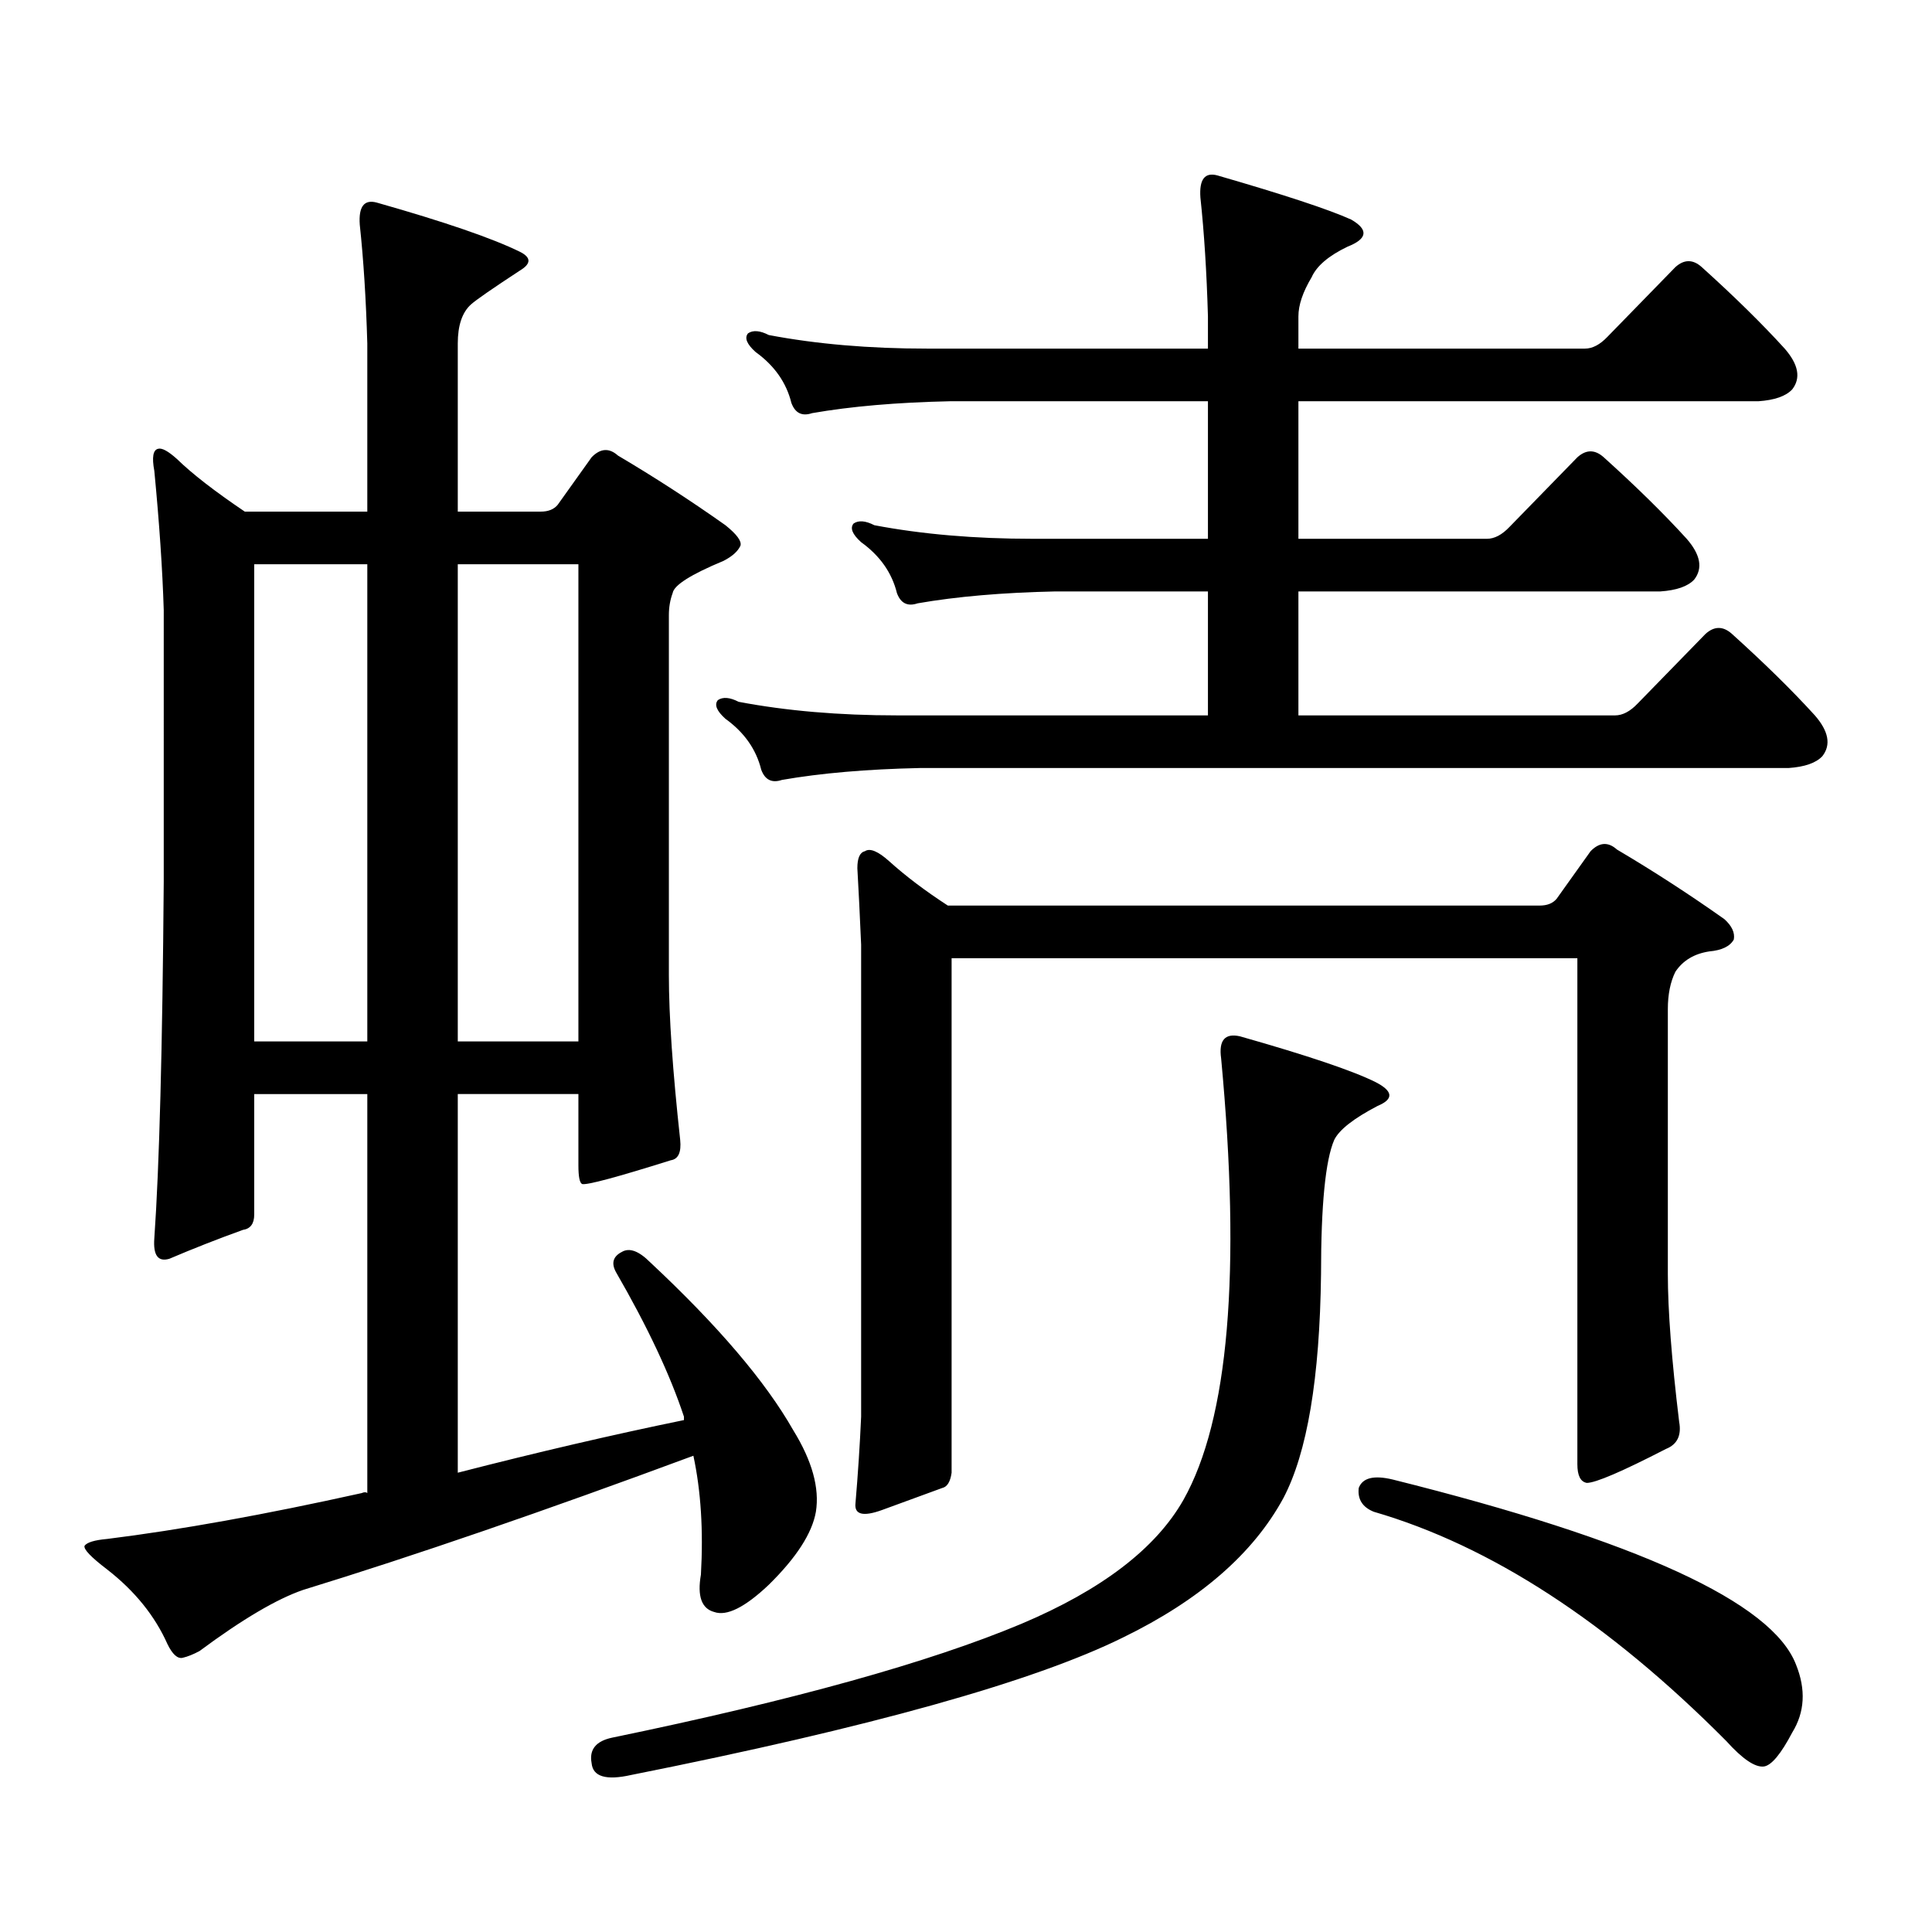
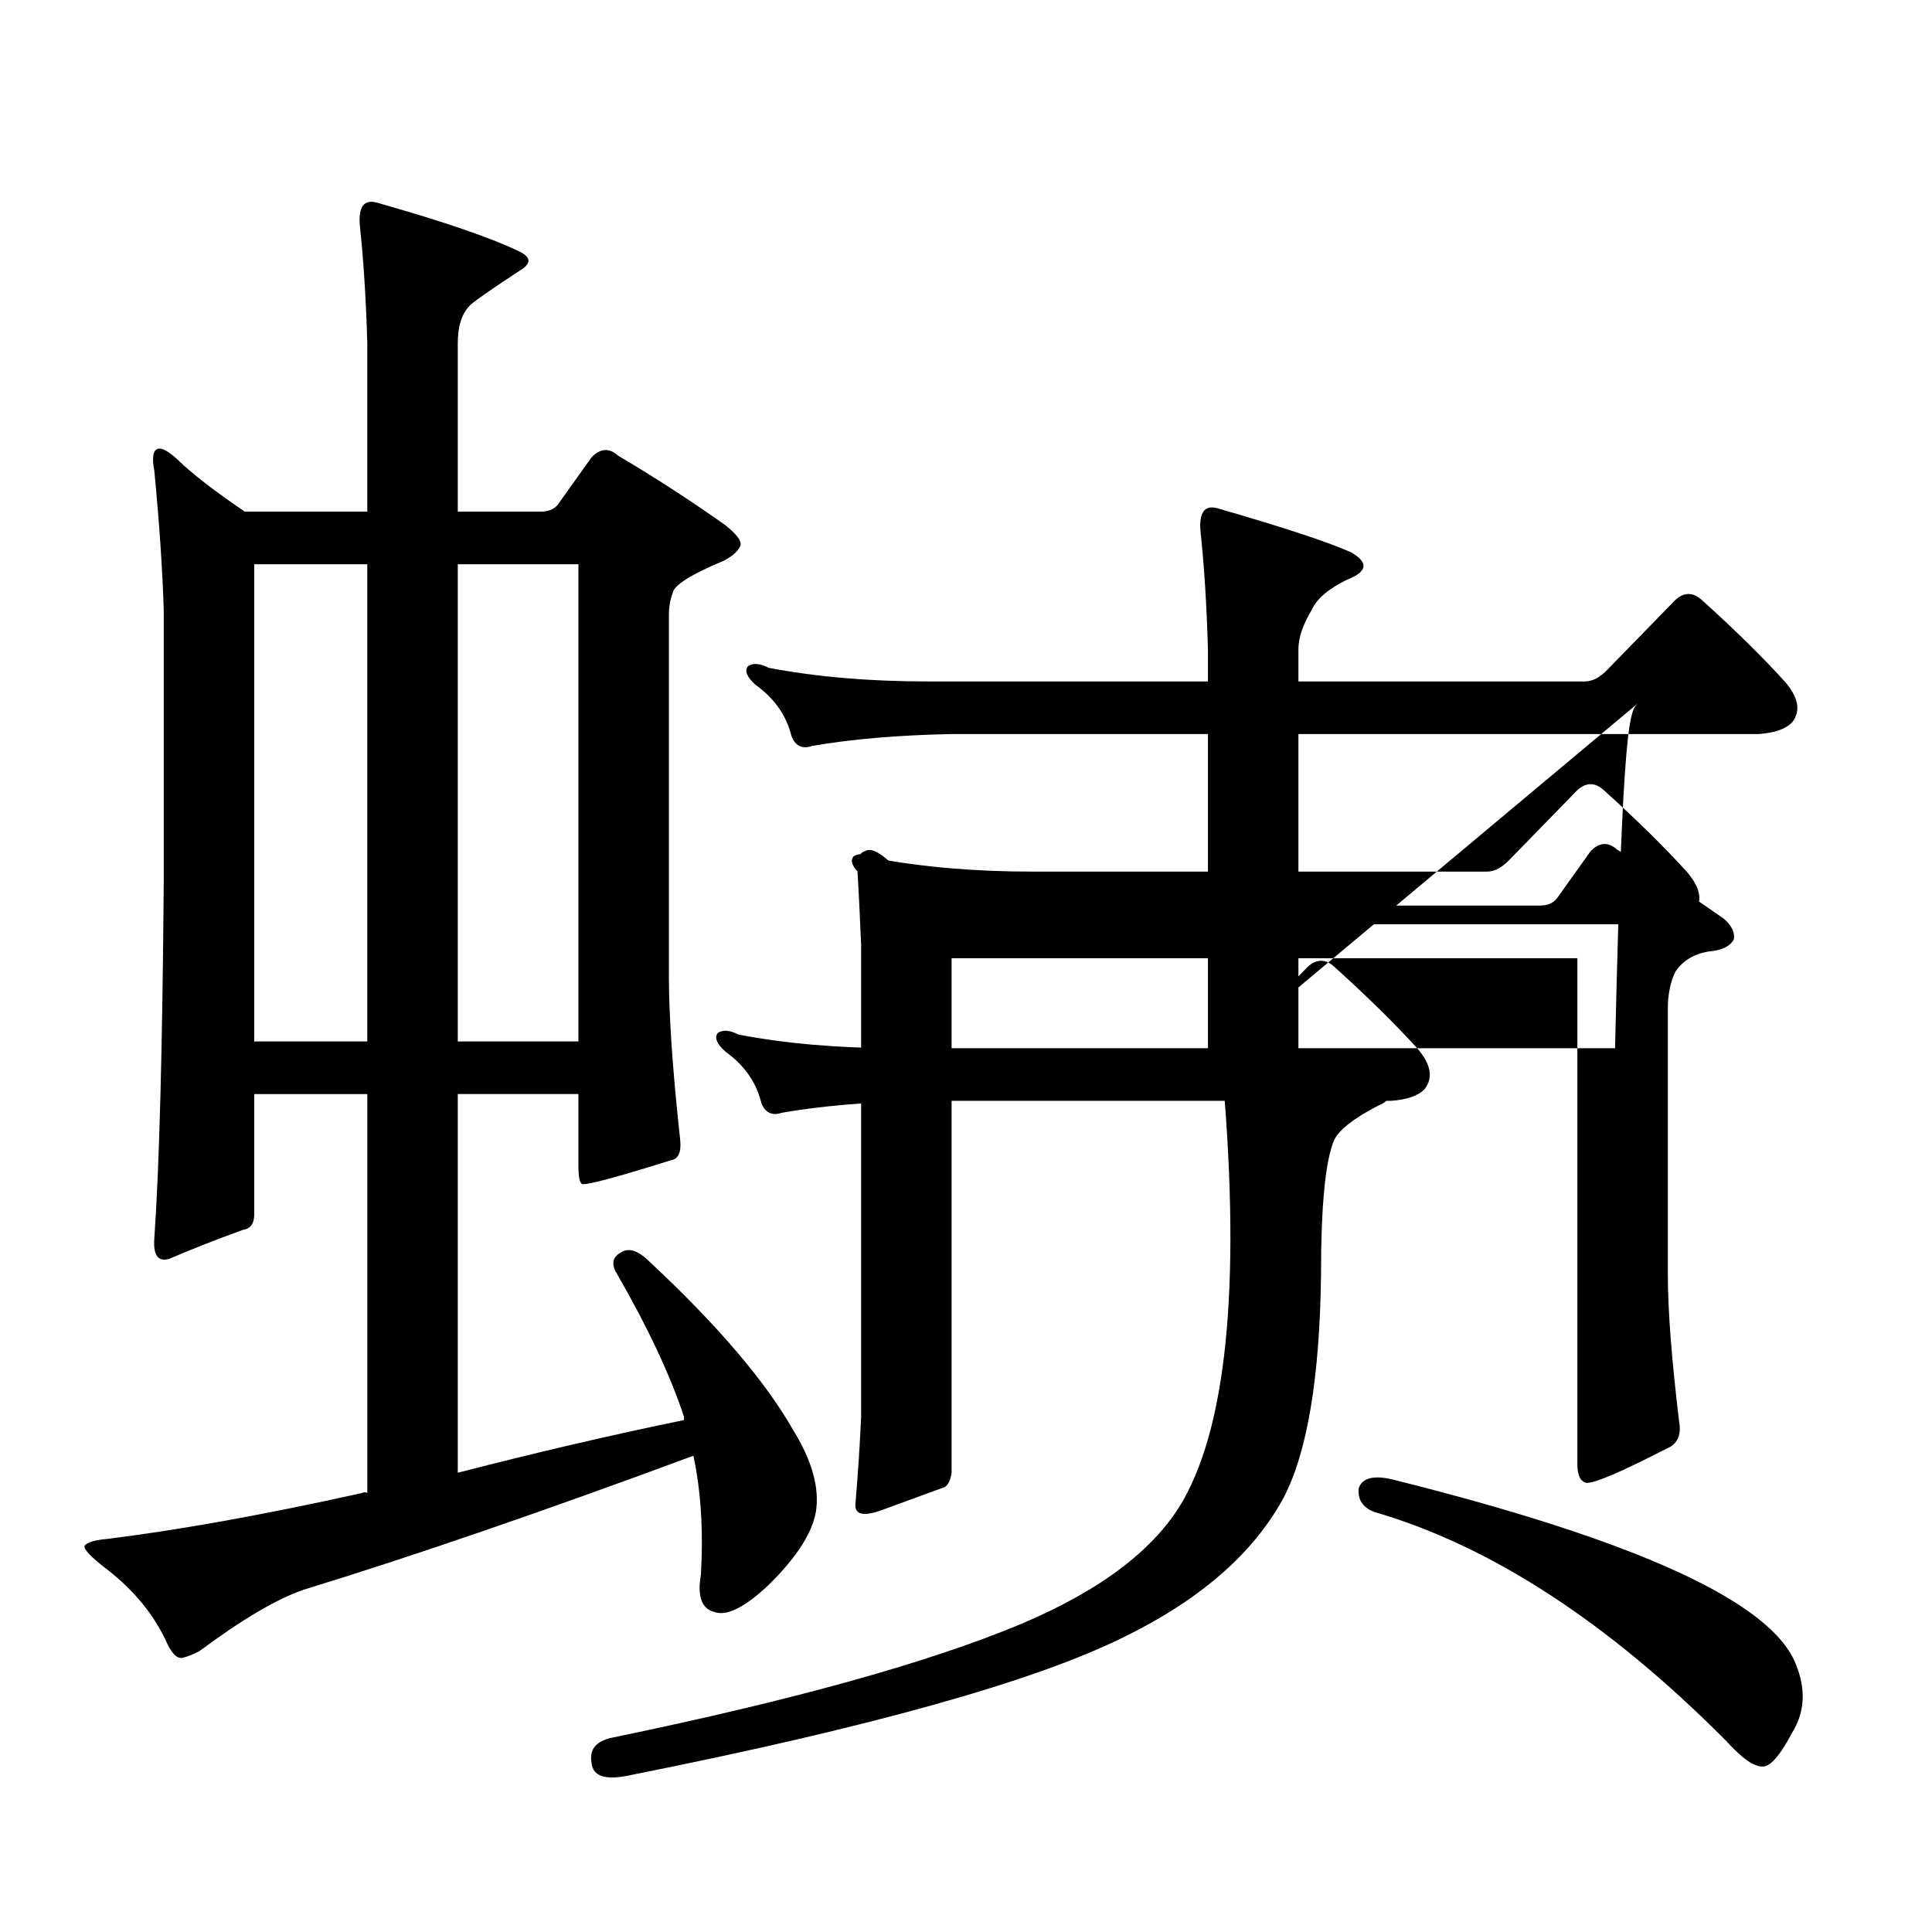
<svg xmlns="http://www.w3.org/2000/svg" version="1.1" id="图层_1" x="0px" y="0px" width="1000px" height="1000px" viewBox="0 0 1000 1000" enable-background="new 0 0 1000 1000" xml:space="preserve">
-   <path d="M131.582,566.281v62.402c0,4.696-1.951,7.333-5.854,7.91c-13.018,4.696-25.7,9.668-38.048,14.941  c-5.854,1.758-8.46-1.758-7.805-10.547c2.592-36.914,4.223-98.438,4.878-184.57V315.793c-0.655-21.094-2.286-45.112-4.878-72.07  c-1.311-7.031-0.655-10.835,1.951-11.426c1.951-0.577,5.198,1.181,9.756,5.273c7.805,7.622,19.512,16.699,35.121,27.246h63.413  v-87.012c-0.655-22.852-1.951-43.354-3.902-61.523c-0.655-9.366,2.271-13.184,8.78-11.426c35.121,9.97,59.831,18.457,74.145,25.488  c5.854,2.938,5.854,6.152,0,9.668c-14.313,9.38-22.773,15.243-25.365,17.578c-4.558,4.106-6.829,10.849-6.829,20.215v87.012h42.926  c3.902,0,6.829-1.167,8.78-3.516l17.561-24.609c4.543-4.683,9.101-4.972,13.658-0.879c18.856,11.138,37.393,23.153,55.608,36.035  c5.854,4.696,8.445,8.212,7.805,10.547c-1.311,2.938-4.237,5.575-8.78,7.91c-16.92,7.031-25.7,12.606-26.341,16.699  c-1.311,3.516-1.951,7.333-1.951,11.426v186.328c0,21.094,1.951,49.521,5.854,85.254c0.641,6.454-0.976,9.97-4.878,10.547  c-27.972,8.789-43.261,12.896-45.853,12.305c-1.311-0.577-1.951-3.804-1.951-9.668v-36.914h-62.438v195.996  c40.975-10.547,79.998-19.624,117.07-27.246v-1.758c-7.164-21.671-18.871-46.582-35.121-74.707  c-2.606-4.683-1.631-8.198,2.927-10.547c3.902-2.335,8.78-0.577,14.634,5.273c35.121,32.821,59.831,61.825,74.145,87.012  c9.756,15.82,13.658,29.883,11.707,42.188c-1.951,11.124-10.091,23.73-24.39,37.793c-12.362,11.714-21.798,16.397-28.292,14.063  c-6.509-1.758-8.78-8.212-6.829-19.336c1.296-22.852,0-43.354-3.902-61.523c-77.406,28.702-144.722,51.855-201.946,69.434  c-13.658,4.683-31.554,15.229-53.657,31.641c-3.262,1.758-6.188,2.925-8.78,3.516c-2.606,0.577-5.213-1.758-7.805-7.031  c-6.509-14.653-16.92-27.548-31.219-38.672c-8.46-6.454-12.362-10.547-11.707-12.305c1.296-1.758,5.198-2.938,11.707-3.516  c37.713-4.696,81.614-12.606,131.704-23.73c1.296-0.577,2.271-0.577,2.927,0V566.281H131.582z M190.117,292.063h-58.535v246.973  h58.535V292.063z M236.945,539.035h62.438V292.063h-62.438V539.035z M641.813,536.398c35.121,9.97,58.535,17.88,70.242,23.73  c9.101,4.696,9.421,8.789,0.976,12.305c-12.362,6.454-19.847,12.305-22.438,17.578c-4.558,10.547-6.829,33.7-6.829,69.434  c-0.655,53.915-7.164,92.587-19.512,116.016c-15.609,28.702-43.261,52.734-82.925,72.07  c-46.188,22.852-131.063,46.582-254.628,71.191c-13.018,2.925-19.847,0.879-20.487-6.152c-1.311-7.031,2.271-11.426,10.731-13.184  c93.656-19.336,164.219-38.974,211.702-58.887c41.615-17.578,69.587-38.974,83.9-64.16c23.414-41.597,29.908-117.773,19.512-228.516  C630.747,538.458,634.009,534.641,641.813,536.398z M847.662,364.133l35.121-36.035c4.543-4.093,9.101-4.093,13.658,0  c16.905,15.243,31.219,29.306,42.926,42.188c7.149,8.212,8.445,15.243,3.902,21.094c-3.262,3.516-9.115,5.575-17.561,6.152H475.964  c-27.316,0.591-51.065,2.637-71.218,6.152c-5.213,1.758-8.78,0-10.731-5.273c-2.606-10.547-8.78-19.336-18.536-26.367  c-4.558-4.093-5.854-7.319-3.902-9.668c2.592-1.758,6.174-1.456,10.731,0.879c24.71,4.696,52.026,7.031,81.949,7.031h160.972v-64.16  h-79.022c-27.316,0.591-51.065,2.637-71.218,6.152c-5.213,1.758-8.78,0-10.731-5.273c-2.606-10.547-8.78-19.336-18.536-26.367  c-4.558-4.093-5.854-7.319-3.902-9.668c2.592-1.758,6.174-1.456,10.731,0.879c24.71,4.696,52.026,7.031,81.949,7.031h90.729v-71.191  H491.573c-27.316,0.591-51.065,2.637-71.218,6.152c-5.213,1.758-8.78,0-10.731-5.273c-2.606-10.547-8.78-19.336-18.536-26.367  c-4.558-4.093-5.854-7.319-3.902-9.668c2.592-1.758,6.174-1.456,10.731,0.879c24.71,4.696,52.026,7.031,81.949,7.031h145.362  v-16.699c-0.655-22.852-1.951-43.354-3.902-61.523c-0.655-9.366,2.271-13.184,8.78-11.426c34.466,9.97,57.56,17.578,69.267,22.852  c9.101,5.273,8.445,9.97-1.951,14.063c-9.756,4.696-15.944,9.97-18.536,15.82c-4.558,7.622-6.829,14.364-6.829,20.215v16.699  h148.289c3.902,0,7.805-2.046,11.707-6.152l35.121-36.035c4.543-4.093,9.101-4.093,13.658,0  c16.905,15.243,31.219,29.306,42.926,42.188c7.149,8.212,8.445,15.243,3.902,21.094c-3.262,3.516-9.115,5.575-17.561,6.152H672.057  v71.191h97.559c3.902,0,7.805-2.046,11.707-6.152l35.121-36.035c4.543-4.093,9.101-4.093,13.658,0  c16.905,15.243,31.219,29.306,42.926,42.188c7.149,8.212,8.445,15.243,3.902,21.094c-3.262,3.516-9.115,5.575-17.561,6.152H672.057  v64.16h163.898C839.857,370.285,843.76,368.239,847.662,364.133z M805.712,465.207l17.561-24.609  c4.543-4.683,9.101-4.972,13.658-0.879c18.856,11.138,37.393,23.153,55.608,36.035c3.902,3.516,5.519,7.031,4.878,10.547  c-1.951,3.516-6.188,5.575-12.683,6.152c-7.805,1.181-13.658,4.696-17.561,10.547c-2.606,5.273-3.902,11.728-3.902,19.336v137.109  c0,18.759,1.951,44.247,5.854,76.465c1.296,7.031-0.976,11.728-6.829,14.063c-22.773,11.728-36.432,17.578-40.975,17.578  c-3.262-0.577-4.878-3.804-4.878-9.668V495.969H492.549v266.309c-0.655,4.696-2.286,7.333-4.878,7.91  c-6.509,2.349-16.92,6.152-31.219,11.426c-9.756,3.516-14.313,2.335-13.658-3.516c1.296-15.229,2.271-30.171,2.927-44.824V488.938  c-0.655-15.229-1.311-28.413-1.951-39.551c0-5.273,1.296-8.198,3.902-8.789c2.592-1.758,6.829,0,12.683,5.273  c8.445,7.622,18.536,15.243,30.243,22.852h306.334C800.834,468.723,803.761,467.556,805.712,465.207z M703.275,770.188  c1.951-5.273,7.805-6.729,17.561-4.395c126.826,31.641,196.413,63.569,208.775,95.801c5.198,12.882,4.543,24.609-1.951,35.156  c-5.854,11.124-10.731,16.987-14.634,17.578c-4.558,0.577-11.066-3.817-19.512-13.184  C832.373,839.621,771.566,800.07,711.08,782.492C705.227,780.144,702.62,776.038,703.275,770.188z" />
+   <path d="M131.582,566.281v62.402c0,4.696-1.951,7.333-5.854,7.91c-13.018,4.696-25.7,9.668-38.048,14.941  c-5.854,1.758-8.46-1.758-7.805-10.547c2.592-36.914,4.223-98.438,4.878-184.57V315.793c-0.655-21.094-2.286-45.112-4.878-72.07  c-1.311-7.031-0.655-10.835,1.951-11.426c1.951-0.577,5.198,1.181,9.756,5.273c7.805,7.622,19.512,16.699,35.121,27.246h63.413  v-87.012c-0.655-22.852-1.951-43.354-3.902-61.523c-0.655-9.366,2.271-13.184,8.78-11.426c35.121,9.97,59.831,18.457,74.145,25.488  c5.854,2.938,5.854,6.152,0,9.668c-14.313,9.38-22.773,15.243-25.365,17.578c-4.558,4.106-6.829,10.849-6.829,20.215v87.012h42.926  c3.902,0,6.829-1.167,8.78-3.516l17.561-24.609c4.543-4.683,9.101-4.972,13.658-0.879c18.856,11.138,37.393,23.153,55.608,36.035  c5.854,4.696,8.445,8.212,7.805,10.547c-1.311,2.938-4.237,5.575-8.78,7.91c-16.92,7.031-25.7,12.606-26.341,16.699  c-1.311,3.516-1.951,7.333-1.951,11.426v186.328c0,21.094,1.951,49.521,5.854,85.254c0.641,6.454-0.976,9.97-4.878,10.547  c-27.972,8.789-43.261,12.896-45.853,12.305c-1.311-0.577-1.951-3.804-1.951-9.668v-36.914h-62.438v195.996  c40.975-10.547,79.998-19.624,117.07-27.246v-1.758c-7.164-21.671-18.871-46.582-35.121-74.707  c-2.606-4.683-1.631-8.198,2.927-10.547c3.902-2.335,8.78-0.577,14.634,5.273c35.121,32.821,59.831,61.825,74.145,87.012  c9.756,15.82,13.658,29.883,11.707,42.188c-1.951,11.124-10.091,23.73-24.39,37.793c-12.362,11.714-21.798,16.397-28.292,14.063  c-6.509-1.758-8.78-8.212-6.829-19.336c1.296-22.852,0-43.354-3.902-61.523c-77.406,28.702-144.722,51.855-201.946,69.434  c-13.658,4.683-31.554,15.229-53.657,31.641c-3.262,1.758-6.188,2.925-8.78,3.516c-2.606,0.577-5.213-1.758-7.805-7.031  c-6.509-14.653-16.92-27.548-31.219-38.672c-8.46-6.454-12.362-10.547-11.707-12.305c1.296-1.758,5.198-2.938,11.707-3.516  c37.713-4.696,81.614-12.606,131.704-23.73c1.296-0.577,2.271-0.577,2.927,0V566.281H131.582z M190.117,292.063h-58.535v246.973  h58.535V292.063z M236.945,539.035h62.438V292.063h-62.438V539.035z M641.813,536.398c35.121,9.97,58.535,17.88,70.242,23.73  c9.101,4.696,9.421,8.789,0.976,12.305c-12.362,6.454-19.847,12.305-22.438,17.578c-4.558,10.547-6.829,33.7-6.829,69.434  c-0.655,53.915-7.164,92.587-19.512,116.016c-15.609,28.702-43.261,52.734-82.925,72.07  c-46.188,22.852-131.063,46.582-254.628,71.191c-13.018,2.925-19.847,0.879-20.487-6.152c-1.311-7.031,2.271-11.426,10.731-13.184  c93.656-19.336,164.219-38.974,211.702-58.887c41.615-17.578,69.587-38.974,83.9-64.16c23.414-41.597,29.908-117.773,19.512-228.516  C630.747,538.458,634.009,534.641,641.813,536.398z l35.121-36.035c4.543-4.093,9.101-4.093,13.658,0  c16.905,15.243,31.219,29.306,42.926,42.188c7.149,8.212,8.445,15.243,3.902,21.094c-3.262,3.516-9.115,5.575-17.561,6.152H475.964  c-27.316,0.591-51.065,2.637-71.218,6.152c-5.213,1.758-8.78,0-10.731-5.273c-2.606-10.547-8.78-19.336-18.536-26.367  c-4.558-4.093-5.854-7.319-3.902-9.668c2.592-1.758,6.174-1.456,10.731,0.879c24.71,4.696,52.026,7.031,81.949,7.031h160.972v-64.16  h-79.022c-27.316,0.591-51.065,2.637-71.218,6.152c-5.213,1.758-8.78,0-10.731-5.273c-2.606-10.547-8.78-19.336-18.536-26.367  c-4.558-4.093-5.854-7.319-3.902-9.668c2.592-1.758,6.174-1.456,10.731,0.879c24.71,4.696,52.026,7.031,81.949,7.031h90.729v-71.191  H491.573c-27.316,0.591-51.065,2.637-71.218,6.152c-5.213,1.758-8.78,0-10.731-5.273c-2.606-10.547-8.78-19.336-18.536-26.367  c-4.558-4.093-5.854-7.319-3.902-9.668c2.592-1.758,6.174-1.456,10.731,0.879c24.71,4.696,52.026,7.031,81.949,7.031h145.362  v-16.699c-0.655-22.852-1.951-43.354-3.902-61.523c-0.655-9.366,2.271-13.184,8.78-11.426c34.466,9.97,57.56,17.578,69.267,22.852  c9.101,5.273,8.445,9.97-1.951,14.063c-9.756,4.696-15.944,9.97-18.536,15.82c-4.558,7.622-6.829,14.364-6.829,20.215v16.699  h148.289c3.902,0,7.805-2.046,11.707-6.152l35.121-36.035c4.543-4.093,9.101-4.093,13.658,0  c16.905,15.243,31.219,29.306,42.926,42.188c7.149,8.212,8.445,15.243,3.902,21.094c-3.262,3.516-9.115,5.575-17.561,6.152H672.057  v71.191h97.559c3.902,0,7.805-2.046,11.707-6.152l35.121-36.035c4.543-4.093,9.101-4.093,13.658,0  c16.905,15.243,31.219,29.306,42.926,42.188c7.149,8.212,8.445,15.243,3.902,21.094c-3.262,3.516-9.115,5.575-17.561,6.152H672.057  v64.16h163.898C839.857,370.285,843.76,368.239,847.662,364.133z M805.712,465.207l17.561-24.609  c4.543-4.683,9.101-4.972,13.658-0.879c18.856,11.138,37.393,23.153,55.608,36.035c3.902,3.516,5.519,7.031,4.878,10.547  c-1.951,3.516-6.188,5.575-12.683,6.152c-7.805,1.181-13.658,4.696-17.561,10.547c-2.606,5.273-3.902,11.728-3.902,19.336v137.109  c0,18.759,1.951,44.247,5.854,76.465c1.296,7.031-0.976,11.728-6.829,14.063c-22.773,11.728-36.432,17.578-40.975,17.578  c-3.262-0.577-4.878-3.804-4.878-9.668V495.969H492.549v266.309c-0.655,4.696-2.286,7.333-4.878,7.91  c-6.509,2.349-16.92,6.152-31.219,11.426c-9.756,3.516-14.313,2.335-13.658-3.516c1.296-15.229,2.271-30.171,2.927-44.824V488.938  c-0.655-15.229-1.311-28.413-1.951-39.551c0-5.273,1.296-8.198,3.902-8.789c2.592-1.758,6.829,0,12.683,5.273  c8.445,7.622,18.536,15.243,30.243,22.852h306.334C800.834,468.723,803.761,467.556,805.712,465.207z M703.275,770.188  c1.951-5.273,7.805-6.729,17.561-4.395c126.826,31.641,196.413,63.569,208.775,95.801c5.198,12.882,4.543,24.609-1.951,35.156  c-5.854,11.124-10.731,16.987-14.634,17.578c-4.558,0.577-11.066-3.817-19.512-13.184  C832.373,839.621,771.566,800.07,711.08,782.492C705.227,780.144,702.62,776.038,703.275,770.188z" />
</svg>